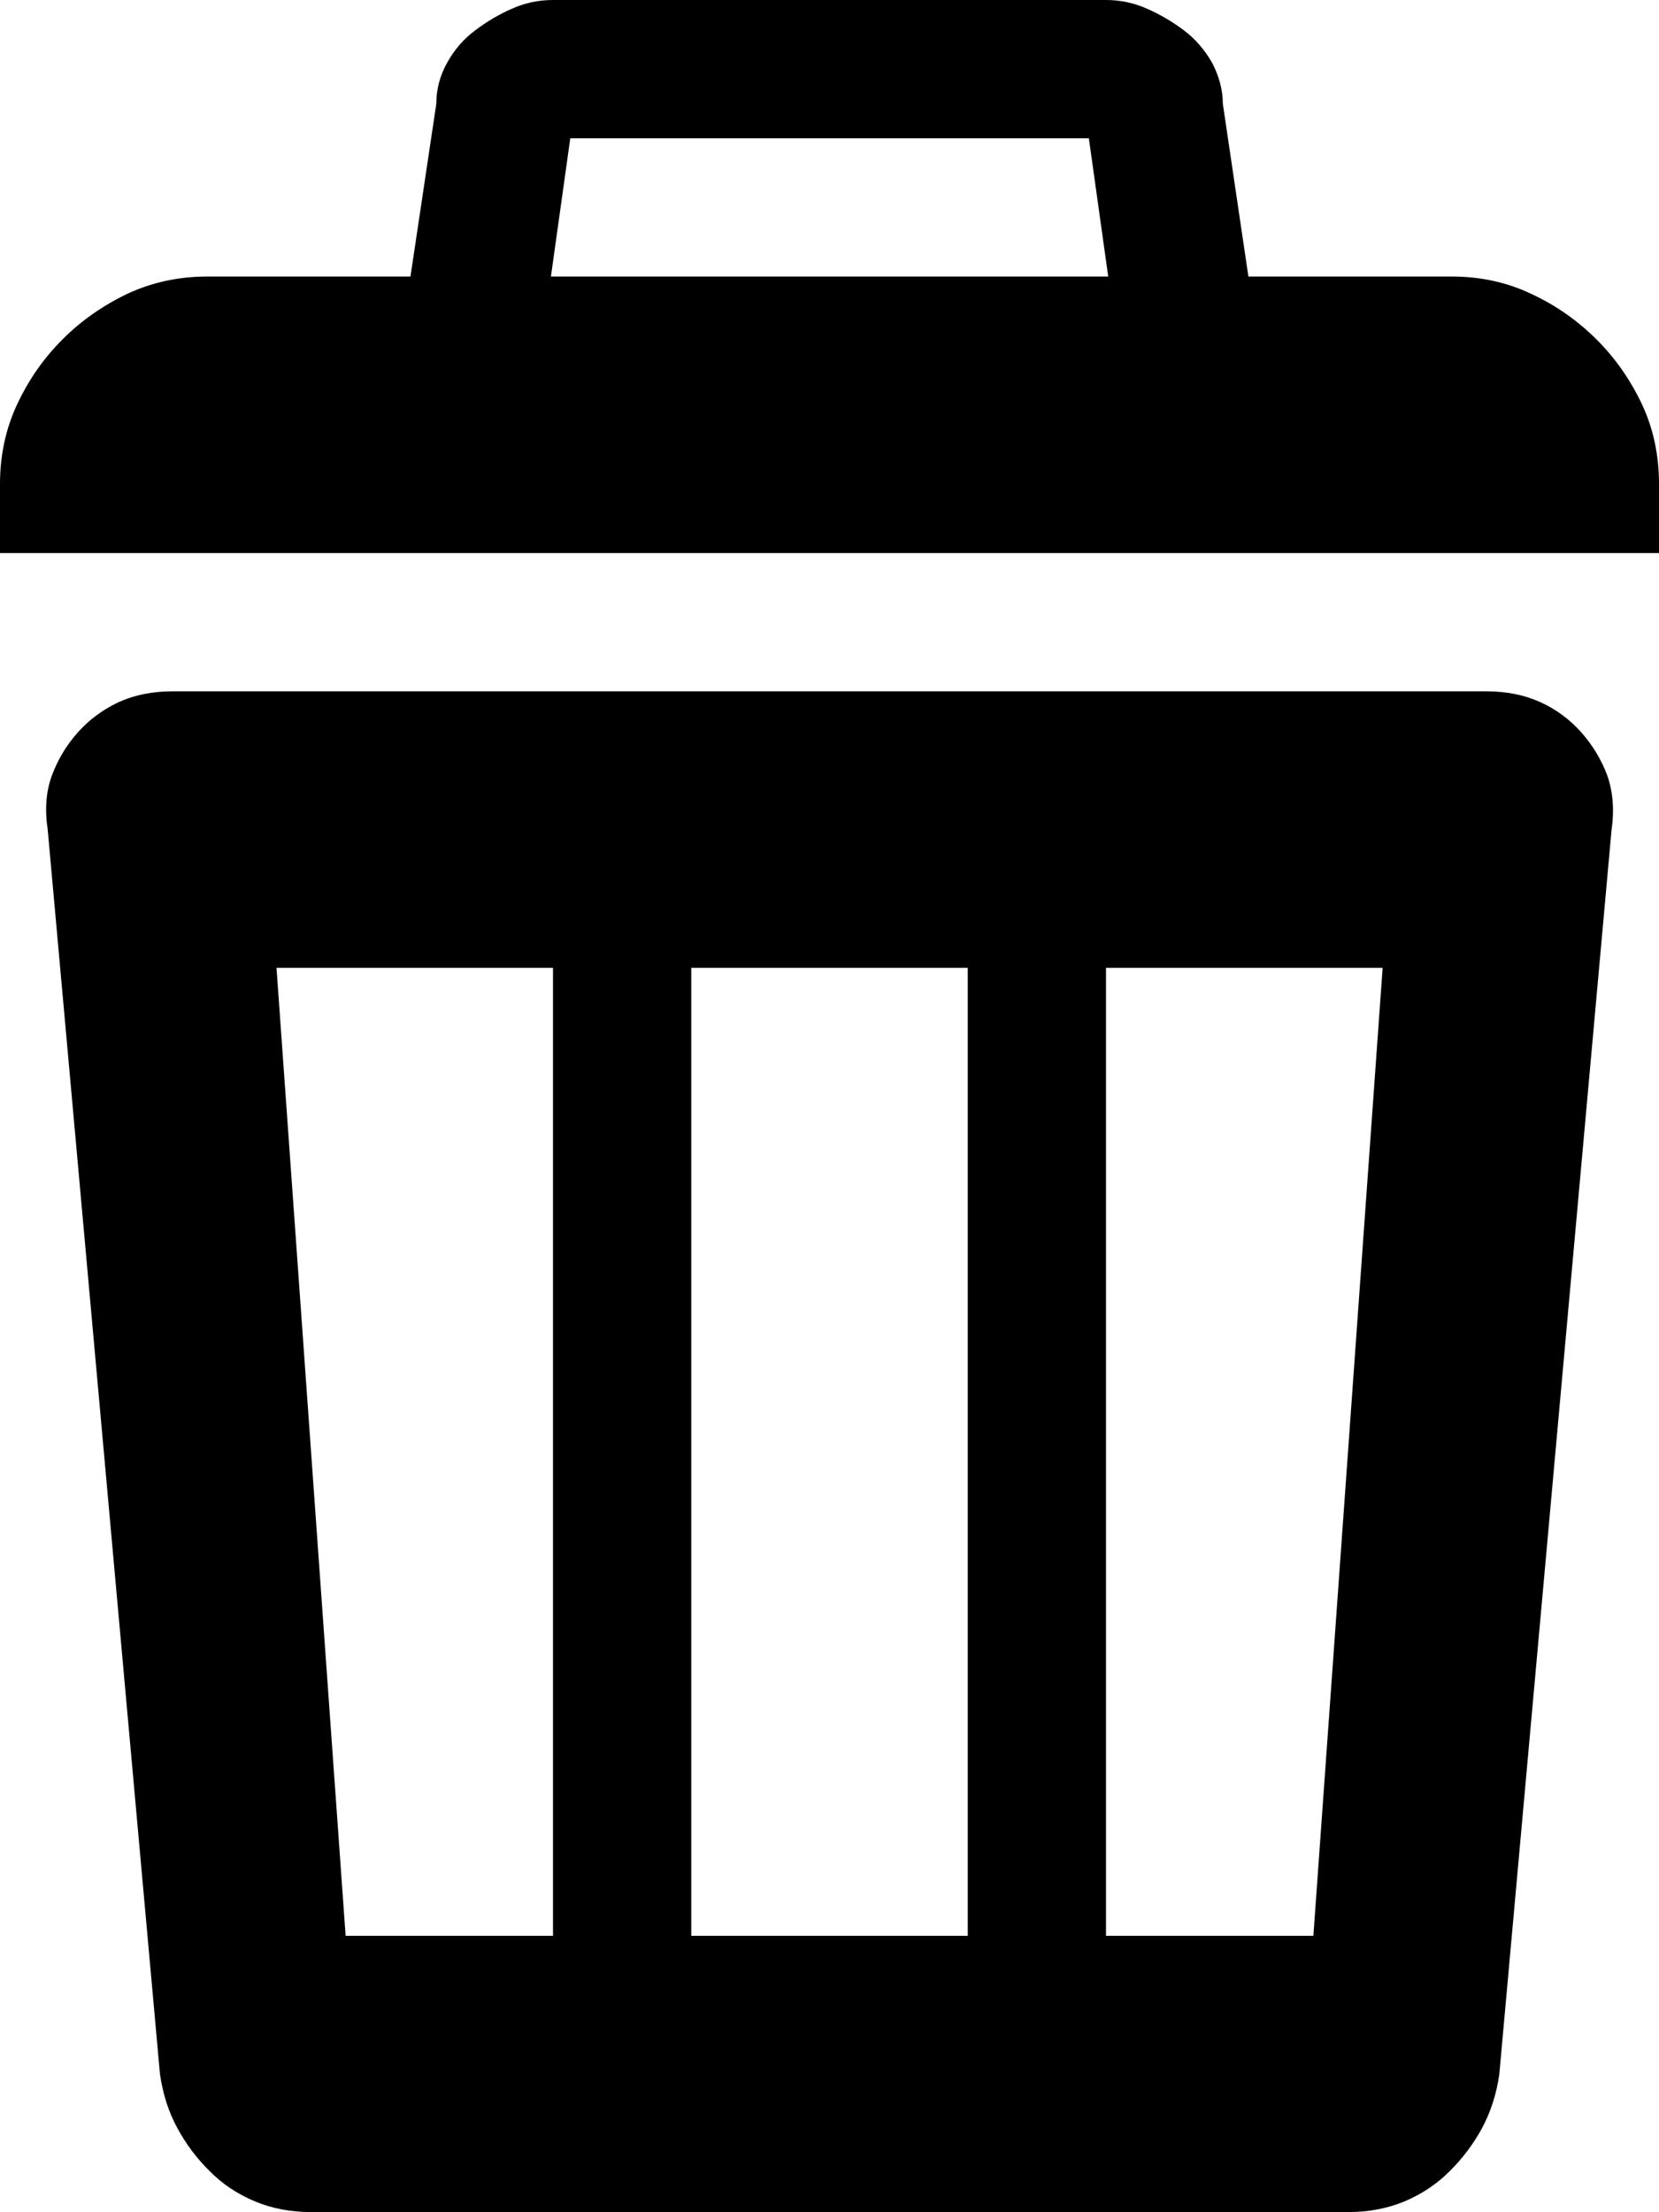
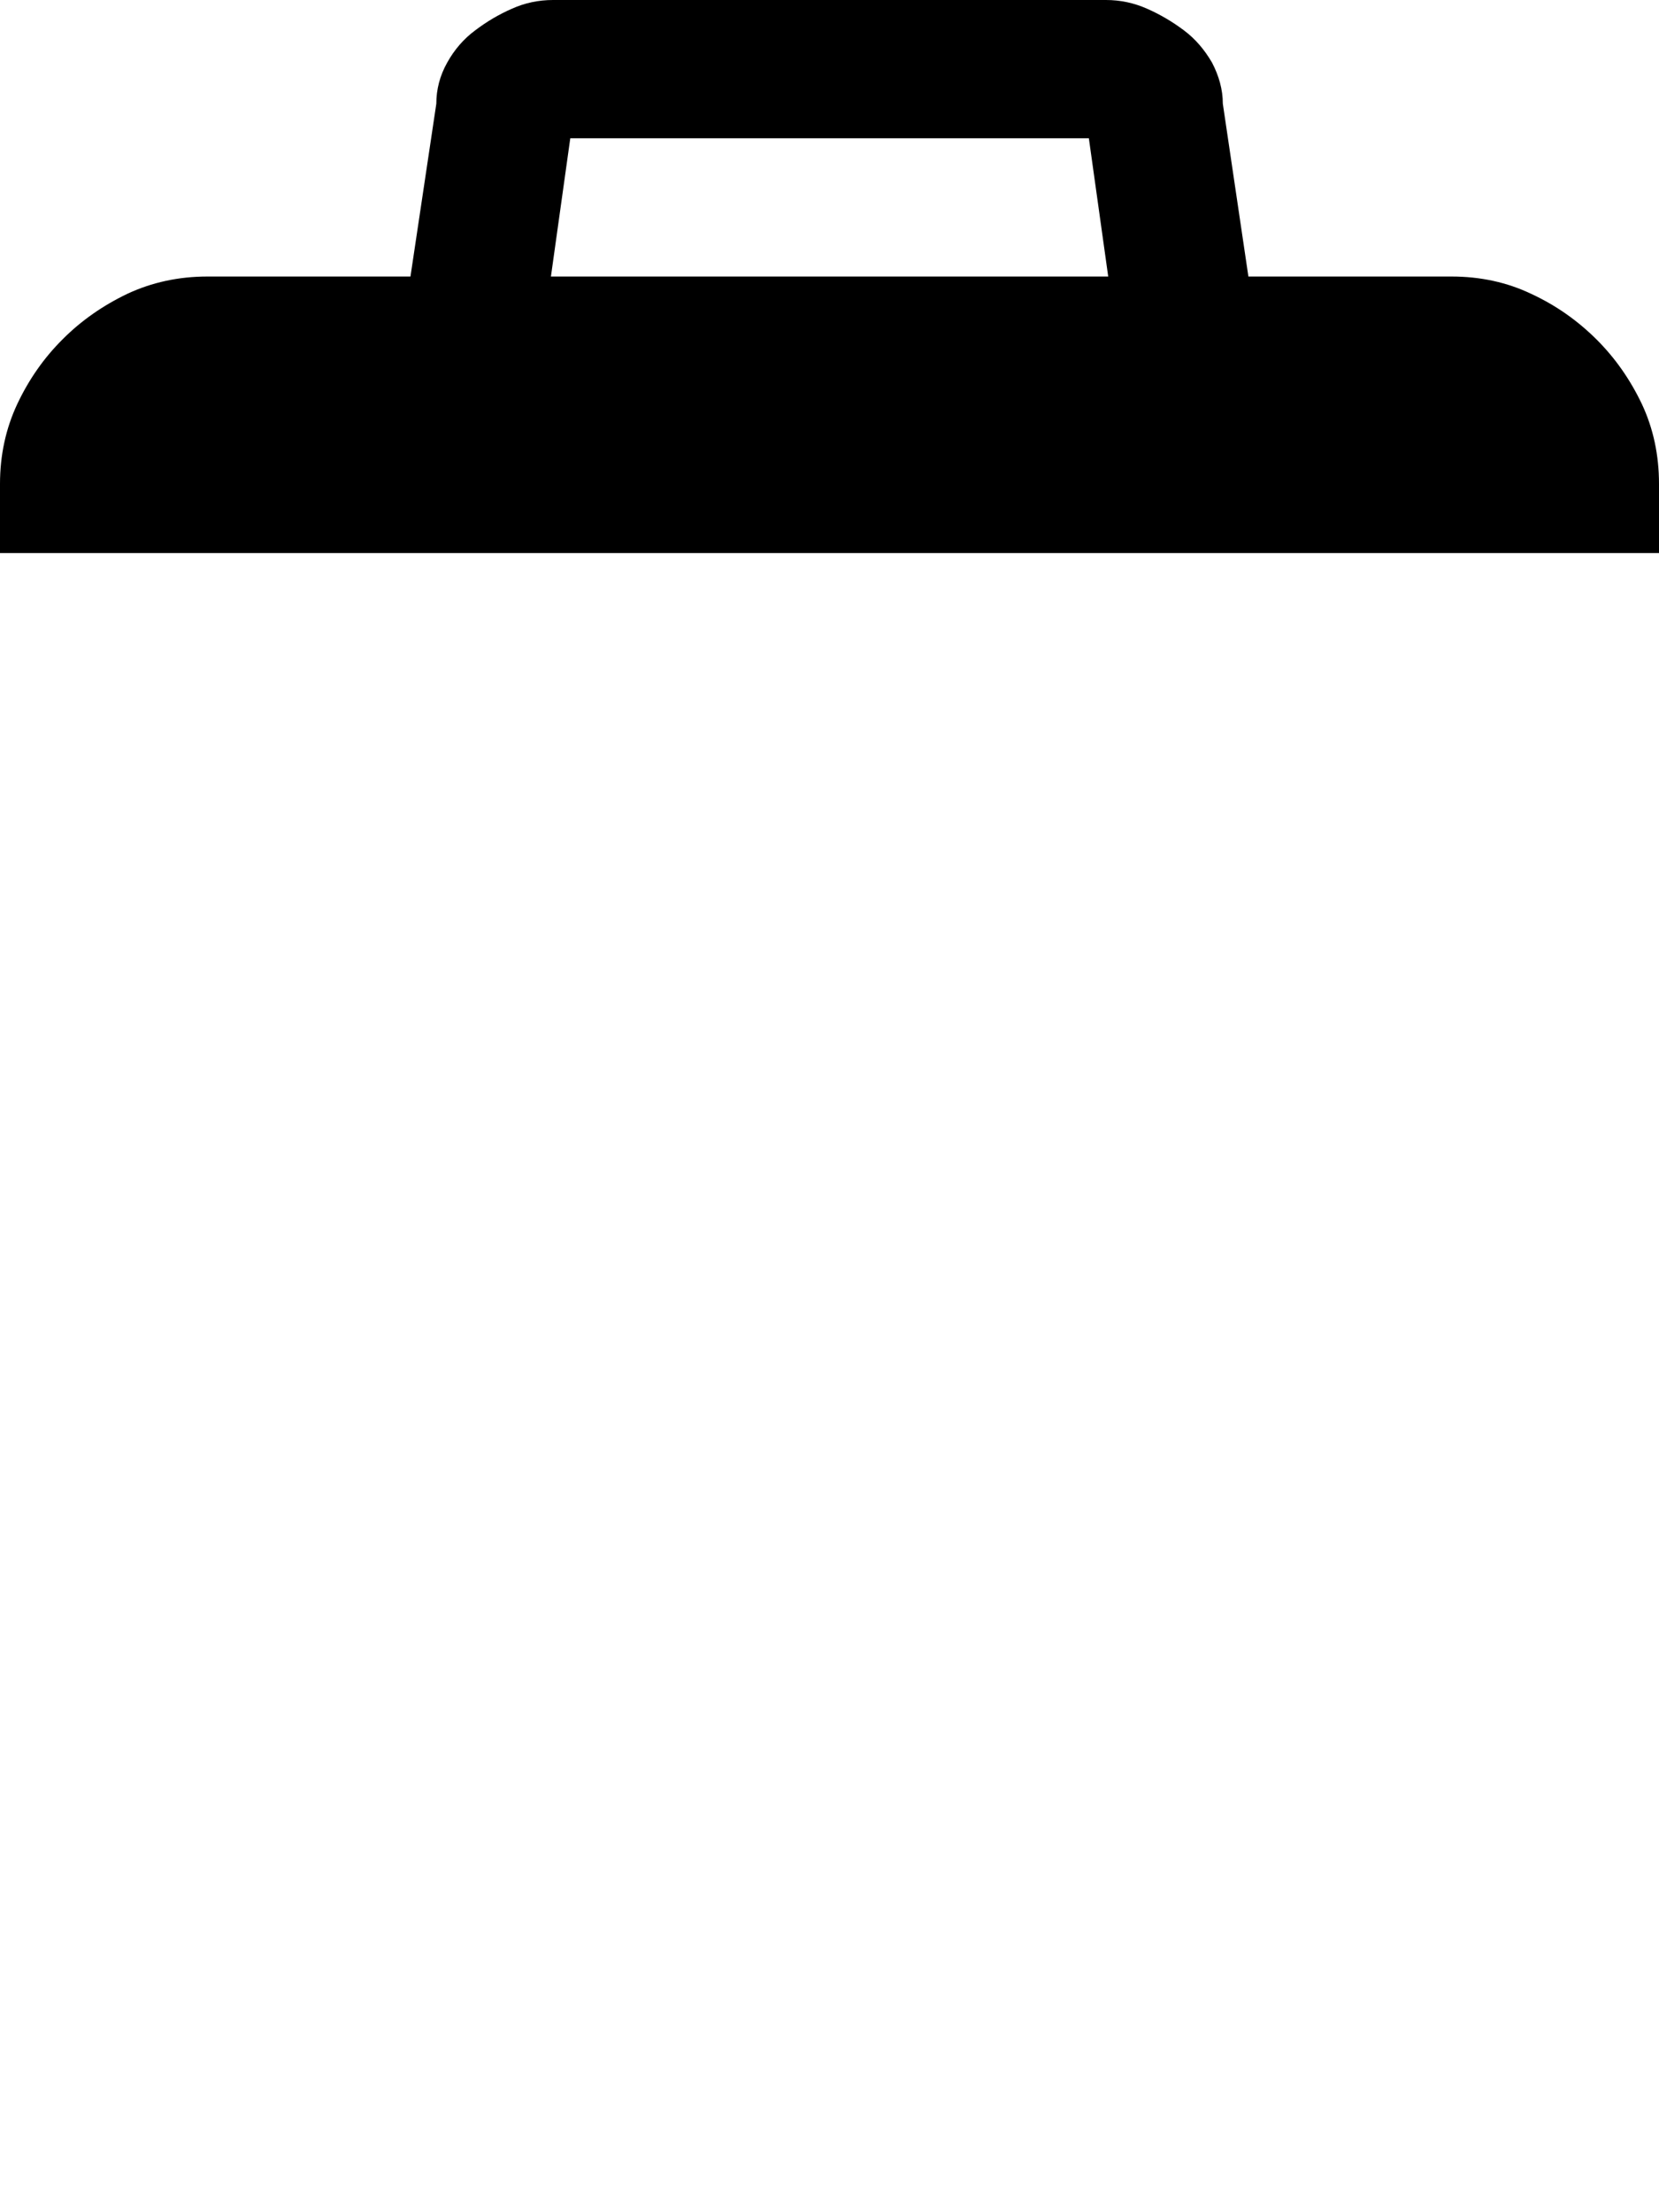
<svg xmlns="http://www.w3.org/2000/svg" version="1.1" id="Ebene_1" x="0px" y="0px" width="12px" height="15.999px" viewBox="0 0 12 15.999" enable-background="new 0 0 12 15.999" xml:space="preserve">
  <g>
    <path d="M11.876,2.922c-0.084-0.176-0.193-0.333-0.329-0.468s-0.291-0.245-0.47-0.328C10.902,2.042,10.708,2,10.5,2h-1.47   L8.845,0.75c0-0.104-0.029-0.203-0.078-0.297C8.713,0.36,8.646,0.281,8.563,0.219C8.479,0.156,8.39,0.104,8.297,0.063   C8.202,0.021,8.104,0,8,0H4C3.896,0,3.796,0.021,3.703,0.063C3.609,0.104,3.521,0.156,3.438,0.219   C3.354,0.281,3.286,0.36,3.234,0.454C3.182,0.547,3.156,0.646,3.156,0.75L2.969,2H1.5C1.292,2,1.099,2.042,0.921,2.125   C0.746,2.209,0.588,2.318,0.453,2.454C0.317,2.589,0.208,2.746,0.125,2.922C0.042,3.099,0,3.292,0,3.5V4h12V3.5   C12,3.292,11.959,3.099,11.876,2.922z M4.125,1h3.751l0.14,1H3.985L4.125,1z" />
-     <path d="M11.438,5.297c-0.084-0.094-0.182-0.167-0.297-0.219C11.026,5.026,10.896,5,10.751,5H1.25C1.104,5,0.973,5.026,0.859,5.078   C0.746,5.131,0.646,5.204,0.563,5.297C0.479,5.391,0.417,5.496,0.375,5.61C0.333,5.724,0.323,5.855,0.345,6l0.812,9.001   c0.021,0.144,0.062,0.273,0.125,0.389c0.062,0.115,0.14,0.22,0.234,0.312c0.094,0.096,0.203,0.167,0.329,0.22   c0.125,0.052,0.259,0.077,0.407,0.077h7.5c0.145,0,0.28-0.025,0.407-0.077c0.124-0.053,0.233-0.124,0.328-0.22   c0.093-0.092,0.171-0.196,0.234-0.312c0.061-0.115,0.104-0.245,0.124-0.389L11.657,6c0.021-0.146,0.009-0.276-0.031-0.391   C11.584,5.496,11.521,5.391,11.438,5.297z M4,14.001H2.5L2,7h2V14.001z M7,14.001H5V7h2V14.001z M9.5,14.001H8V7h2.001L9.5,14.001z   " />
  </g>
</svg>